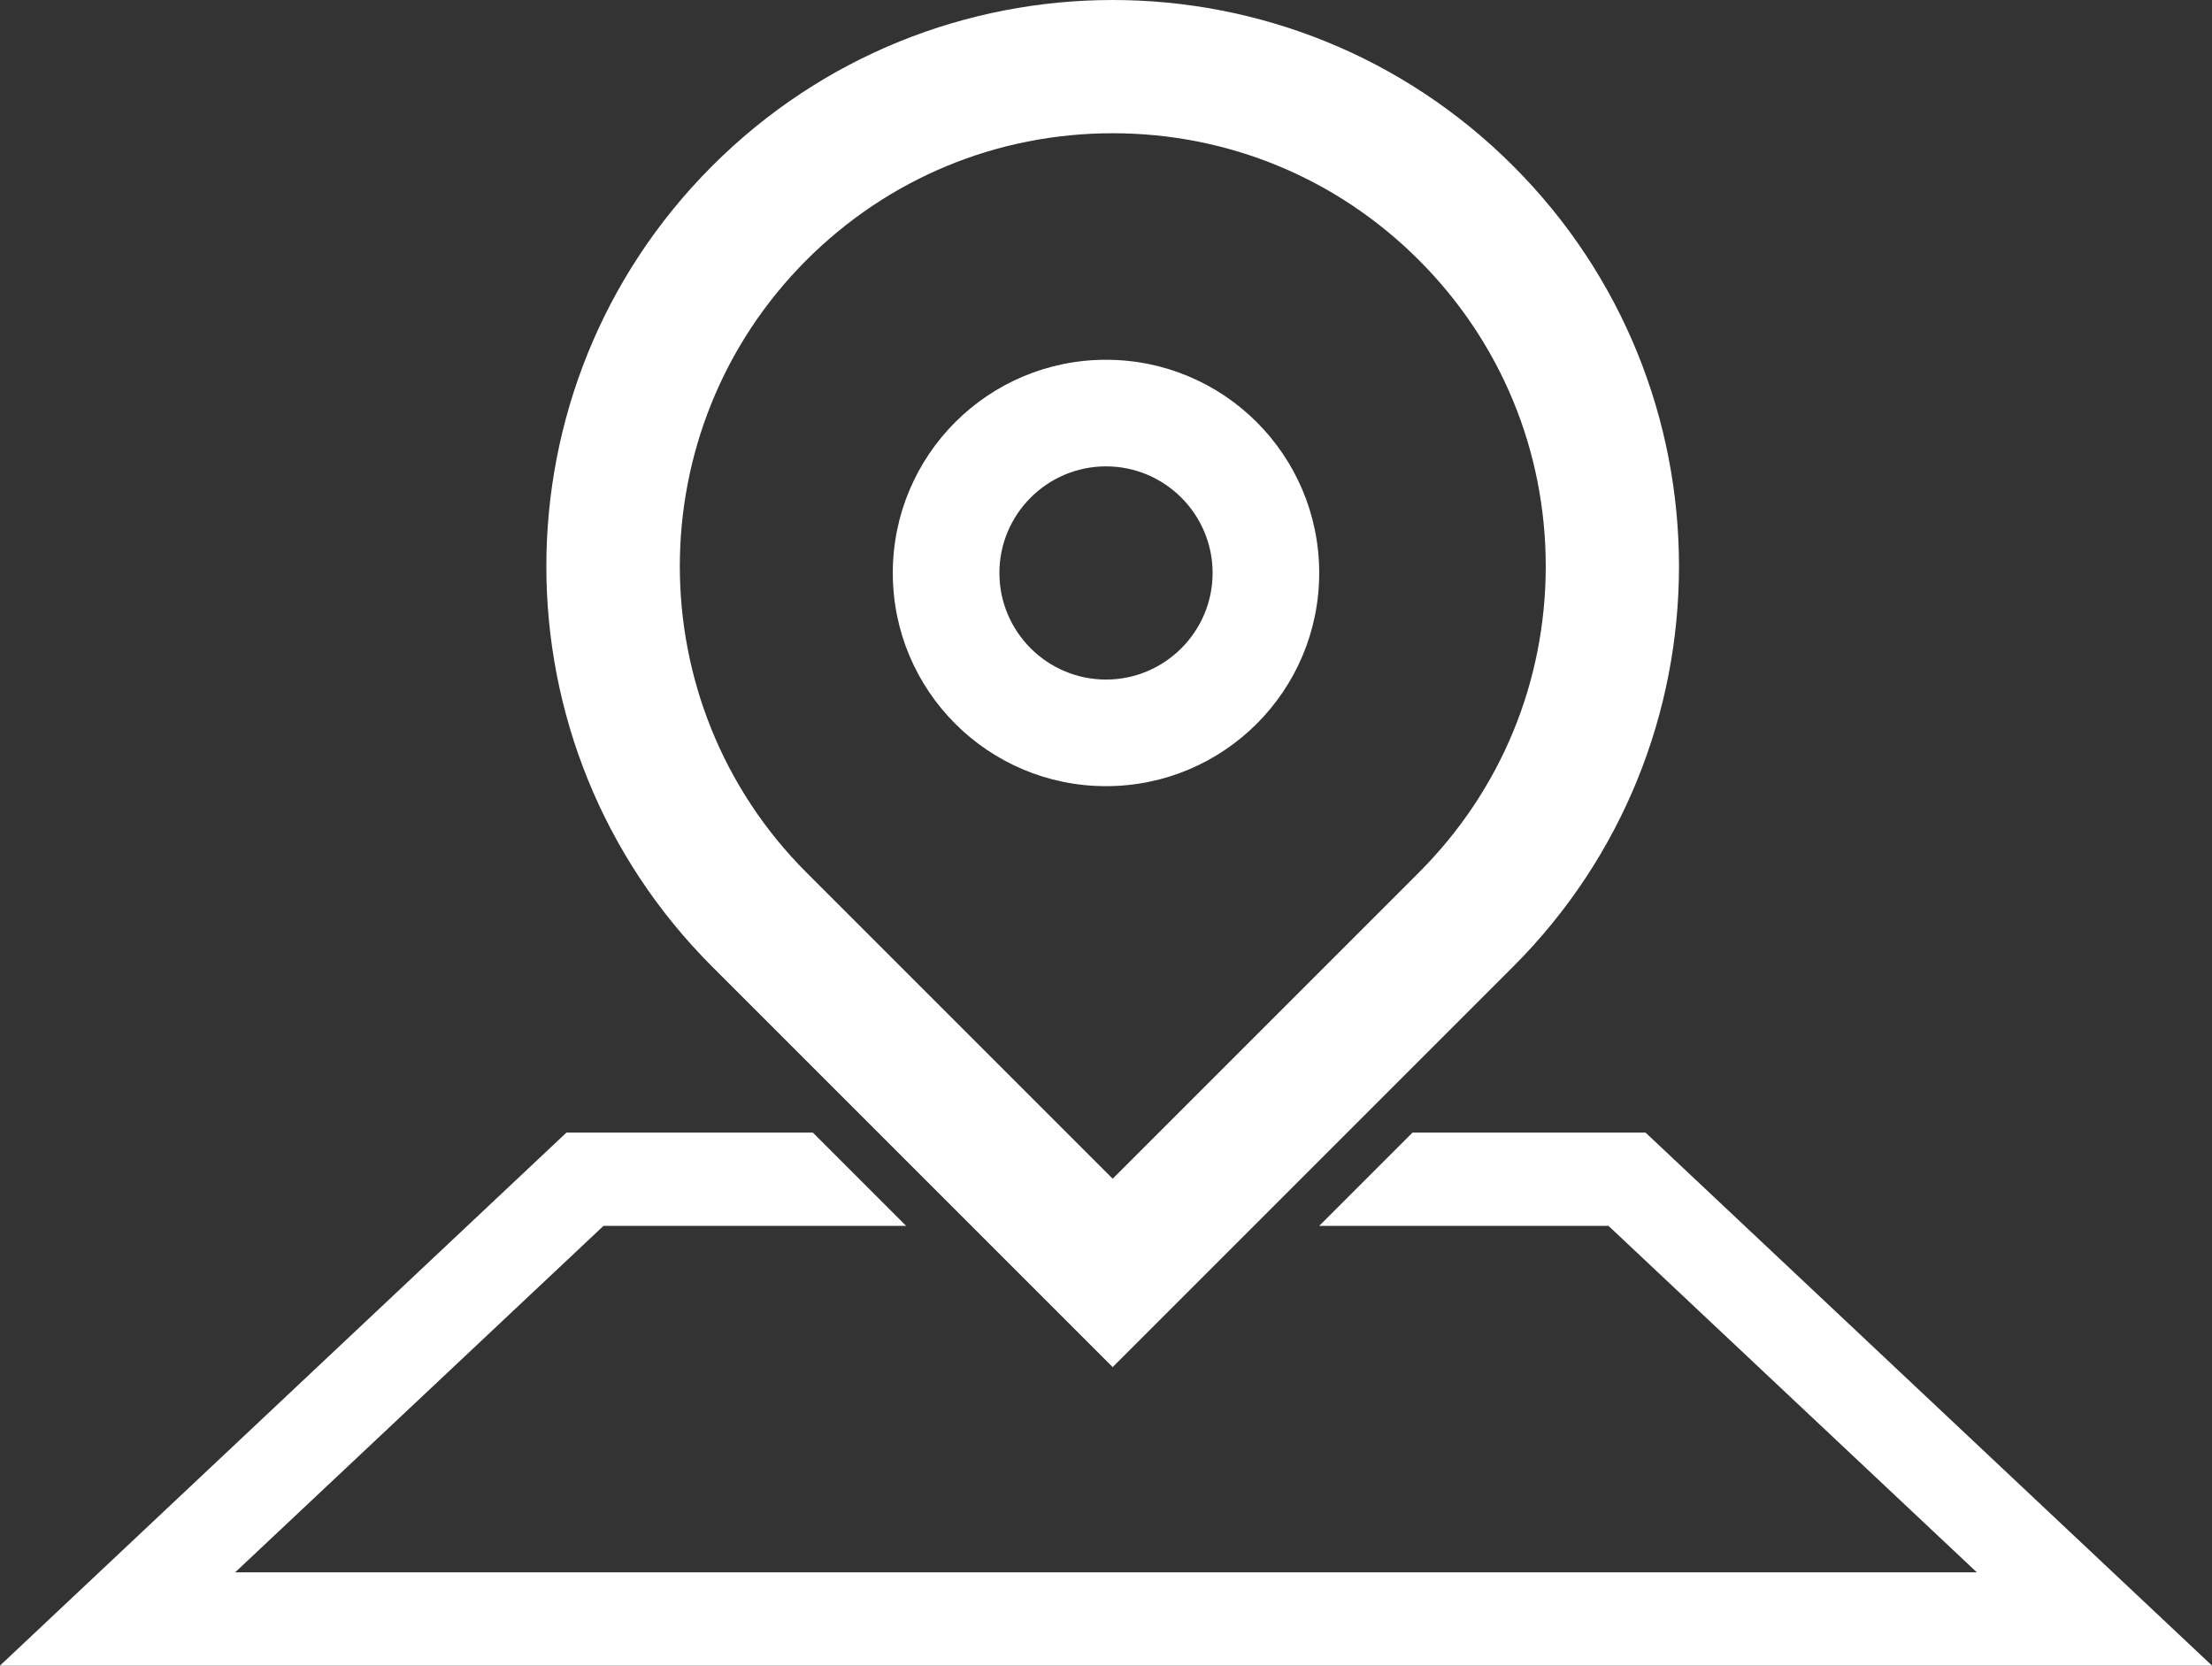
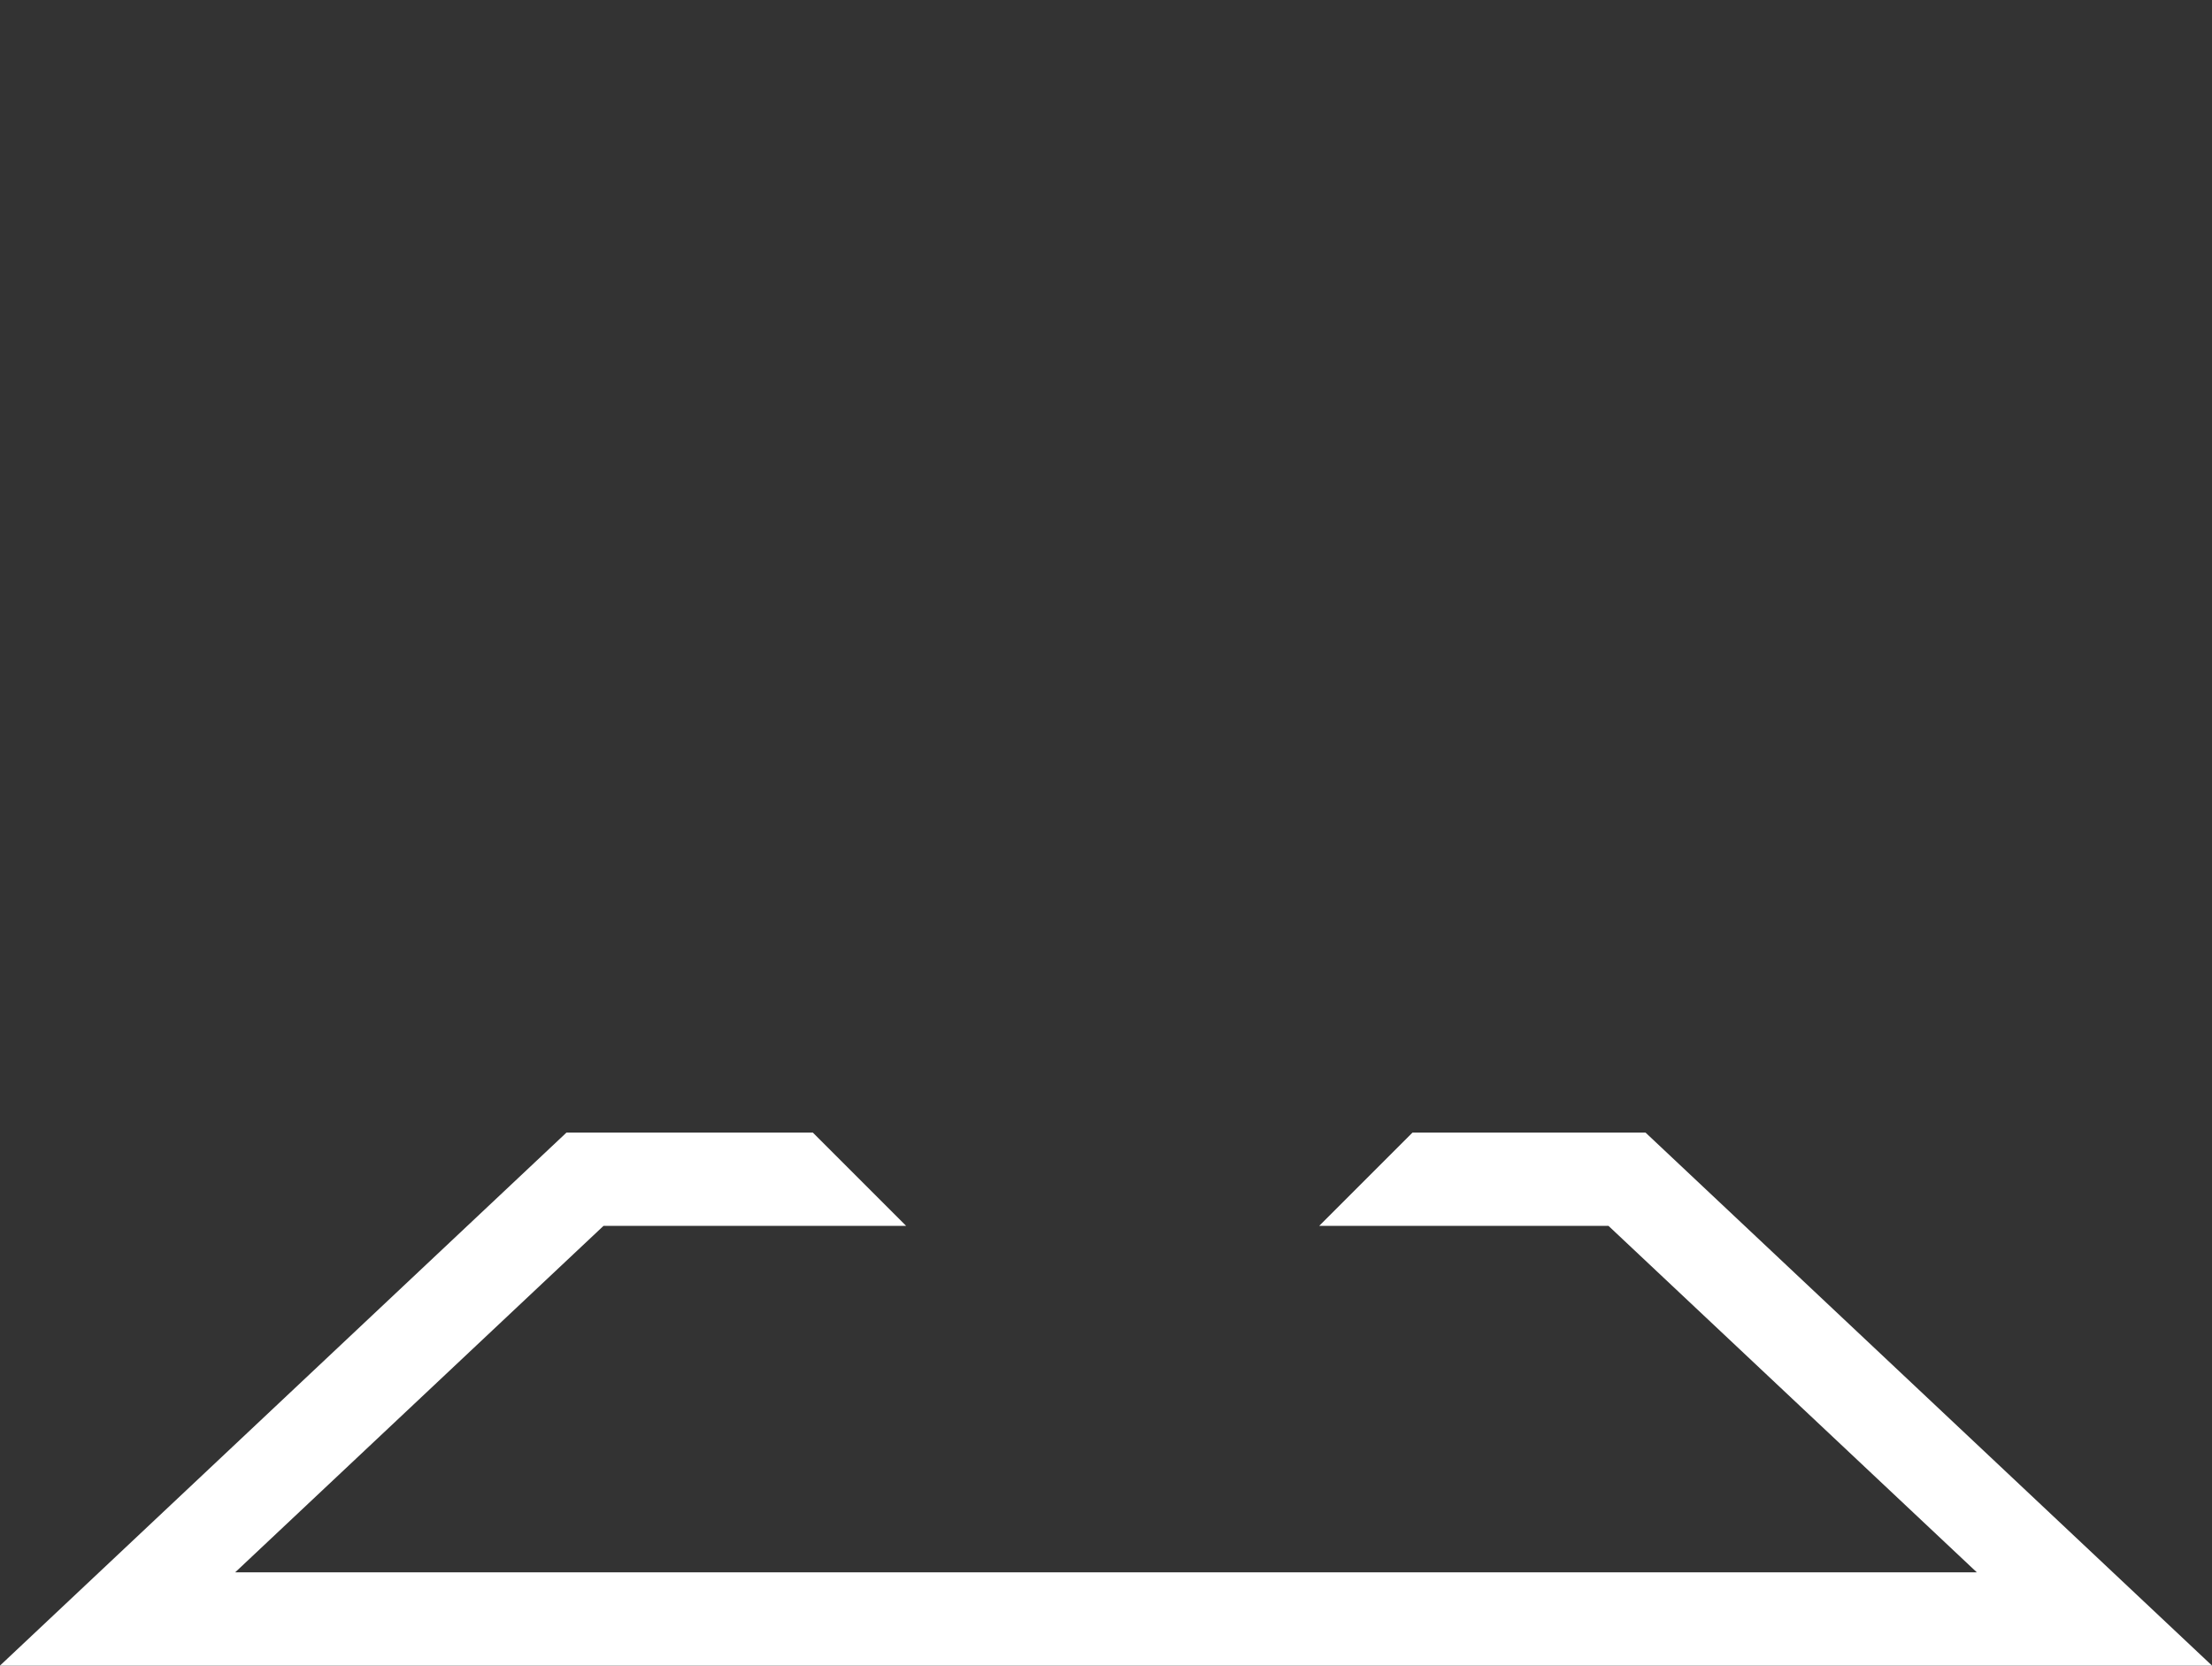
<svg xmlns="http://www.w3.org/2000/svg" id="Lager_2" viewBox="0 0 166 125">
  <rect x="0" y="0" width="166" height="125" fill="#333333" stroke="none" />
  <defs>
    <style>.cls-1{fill:#fff;}</style>
  </defs>
  <g id="Lager_1-2">
-     <path class="cls-1" d="M83.5,10c8.68,0,16.84,3.38,22.98,9.52s9.52,14.3,9.52,22.98-3.38,16.84-9.52,22.98l-22.98,22.98-22.98-22.98c-12.67-12.67-12.67-33.29,0-45.96,6.14-6.14,14.3-9.52,22.98-9.52m0-10c-10.88,0-21.75,4.15-30.05,12.45h0c-16.6,16.6-16.6,43.51,0,60.1l30.05,30.05,30.05-30.05c16.6-16.6,16.6-43.51,0-60.1h0C105.25,4.15,94.38,0,83.5,0h0Z" />
-     <path class="cls-1" d="M83,35c4.41,0,8,3.59,8,8s-3.59,8-8,8-8-3.59-8-8,3.59-8,8-8m0-8c-8.84,0-16,7.16-16,16s7.16,16,16,16,16-7.16,16-16-7.16-16-16-16h0Z" />
    <polygon class="cls-1" points="123.49 85 106 85 99 92 120.71 92 148.35 118 17.65 118 45.29 92 68 92 61 85 42.51 85 0 125 166 125 123.49 85" />
  </g>
</svg>